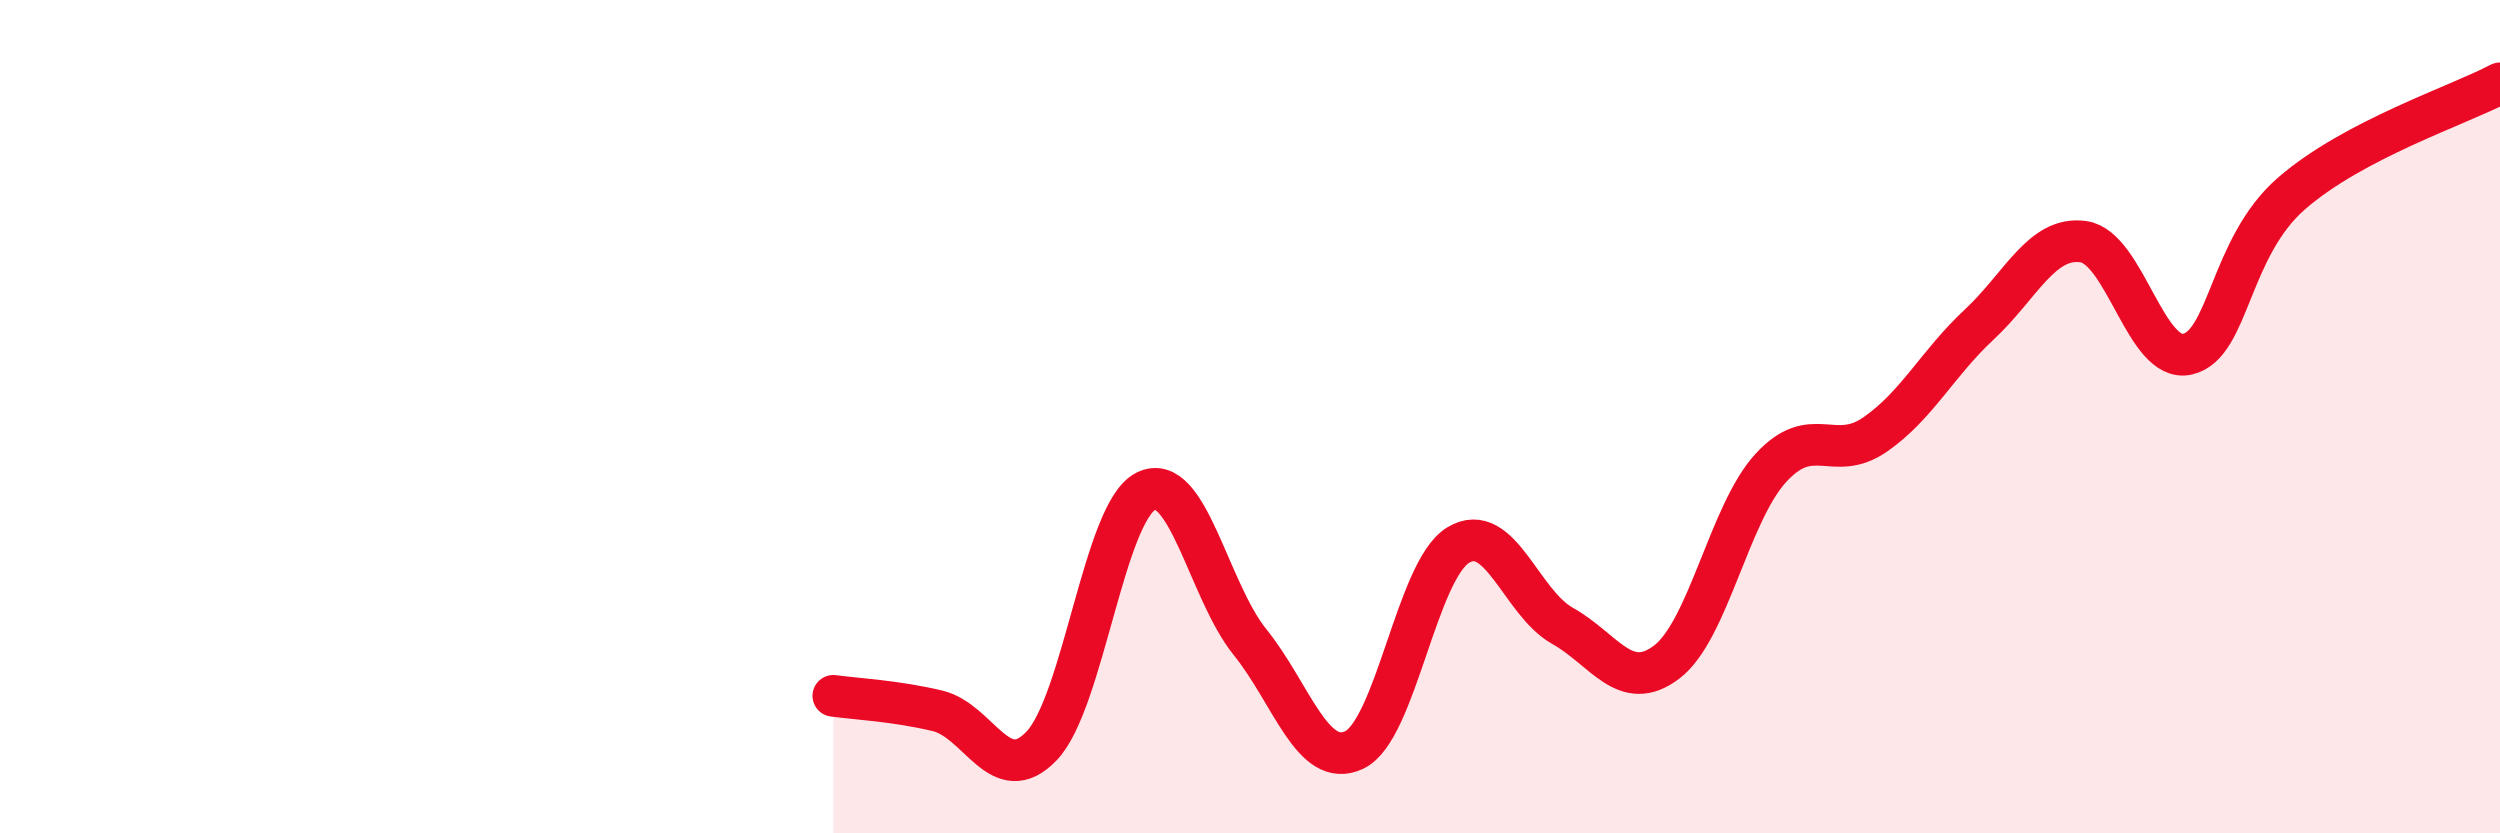
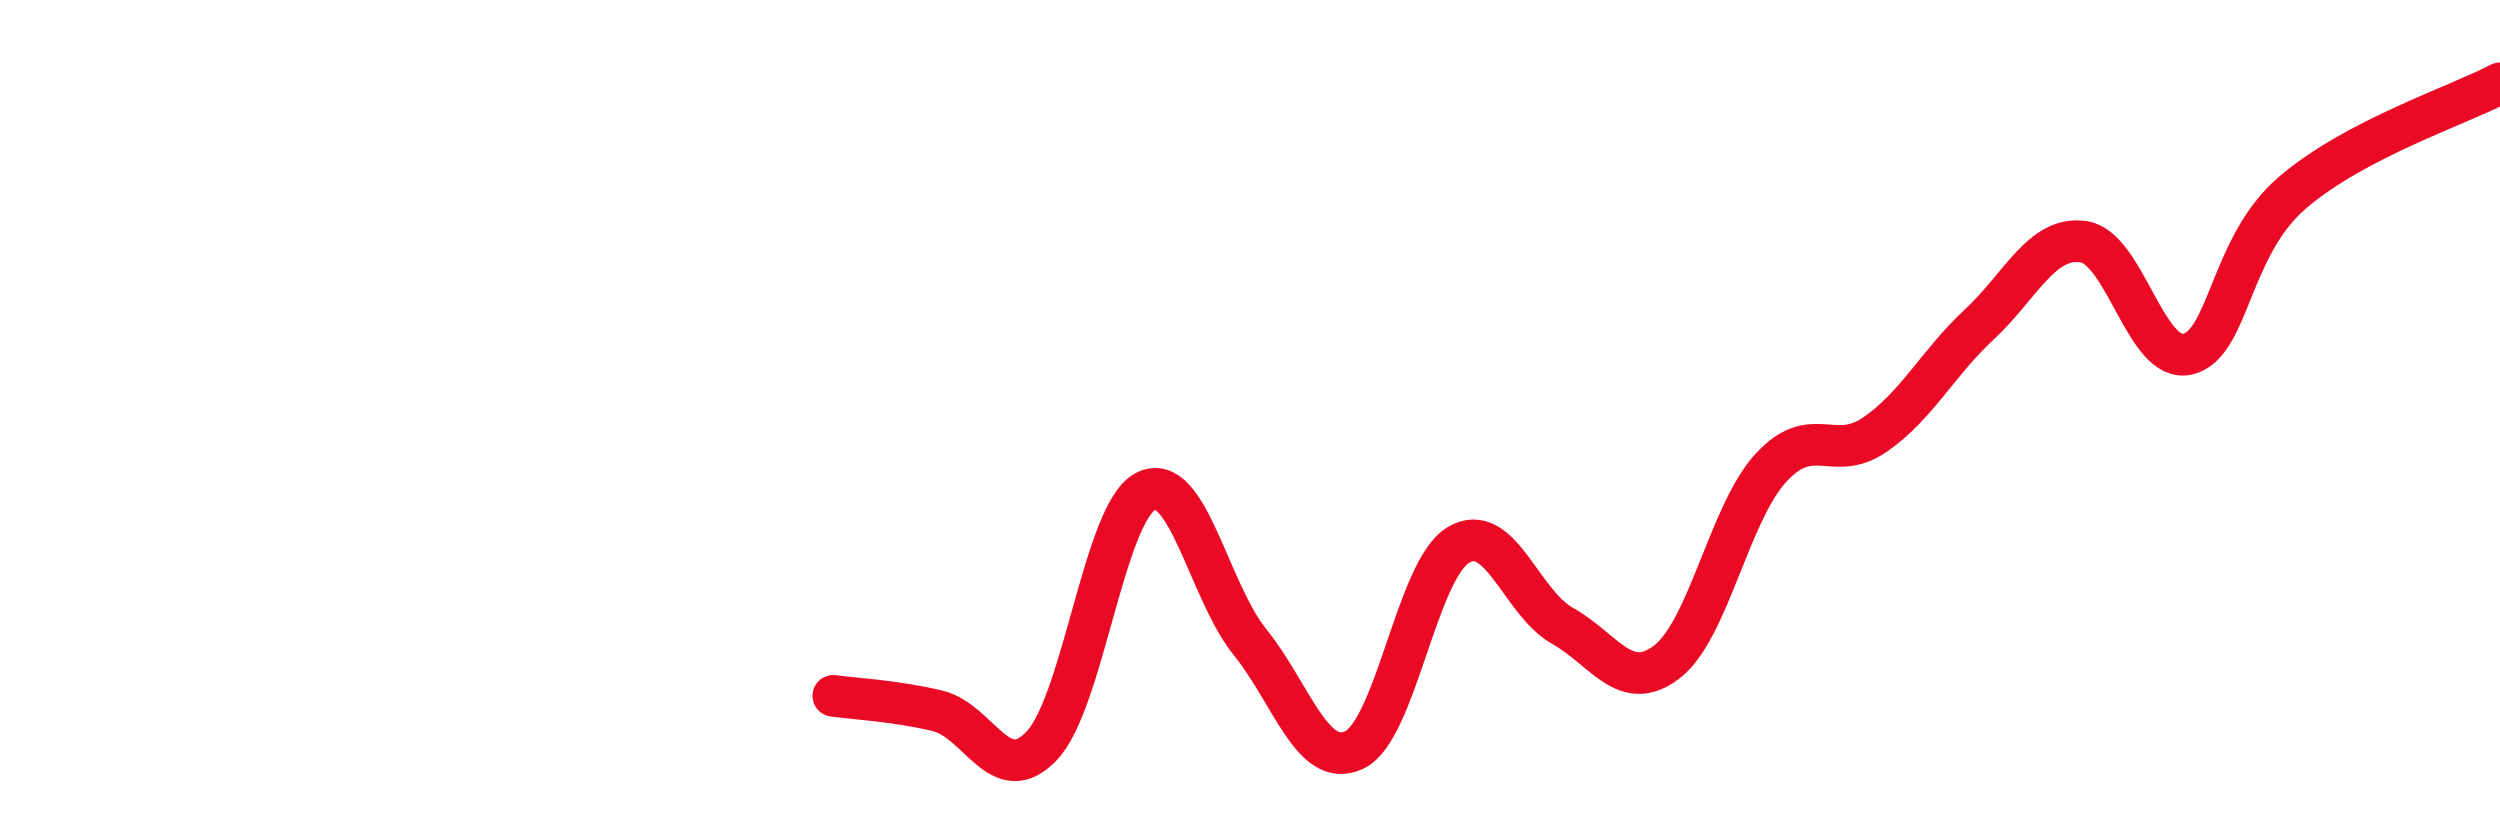
<svg xmlns="http://www.w3.org/2000/svg" width="60" height="20" viewBox="0 0 60 20">
-   <path d="M 20,16.7 C 20.5,16.77 21.5,16.82 22.5,17.06 C 23.5,17.3 24,18.95 25,17.9 C 26,16.85 26.5,12.29 27.5,11.79 C 28.5,11.29 29,14.17 30,15.41 C 31,16.65 31.5,18.47 32.5,18 C 33.5,17.53 34,13.68 35,13.08 C 36,12.48 36.5,14.46 37.5,15.02 C 38.5,15.58 39,16.65 40,15.89 C 41,15.13 41.5,12.32 42.5,11.23 C 43.5,10.14 44,11.12 45,10.43 C 46,9.74 46.5,8.72 47.5,7.79 C 48.5,6.86 49,5.66 50,5.8 C 51,5.94 51.5,8.73 52.5,8.5 C 53.5,8.27 53.5,5.94 55,4.64 C 56.5,3.34 59,2.53 60,2L60 20L20 20Z" fill="#EB0A25" opacity="0.1" stroke-linecap="round" stroke-linejoin="round" />
  <path d="M 20,16.7 C 20.5,16.77 21.5,16.82 22.5,17.06 C 23.5,17.3 24,18.95 25,17.9 C 26,16.85 26.5,12.29 27.5,11.79 C 28.5,11.29 29,14.17 30,15.41 C 31,16.65 31.5,18.47 32.5,18 C 33.5,17.53 34,13.68 35,13.08 C 36,12.48 36.5,14.46 37.5,15.02 C 38.5,15.58 39,16.65 40,15.89 C 41,15.13 41.5,12.32 42.5,11.23 C 43.5,10.14 44,11.12 45,10.43 C 46,9.74 46.5,8.72 47.5,7.79 C 48.5,6.86 49,5.66 50,5.8 C 51,5.94 51.5,8.73 52.5,8.5 C 53.5,8.27 53.5,5.94 55,4.64 C 56.5,3.34 59,2.53 60,2" stroke="#EB0A25" stroke-width="1" fill="none" stroke-linecap="round" stroke-linejoin="round" />
</svg>